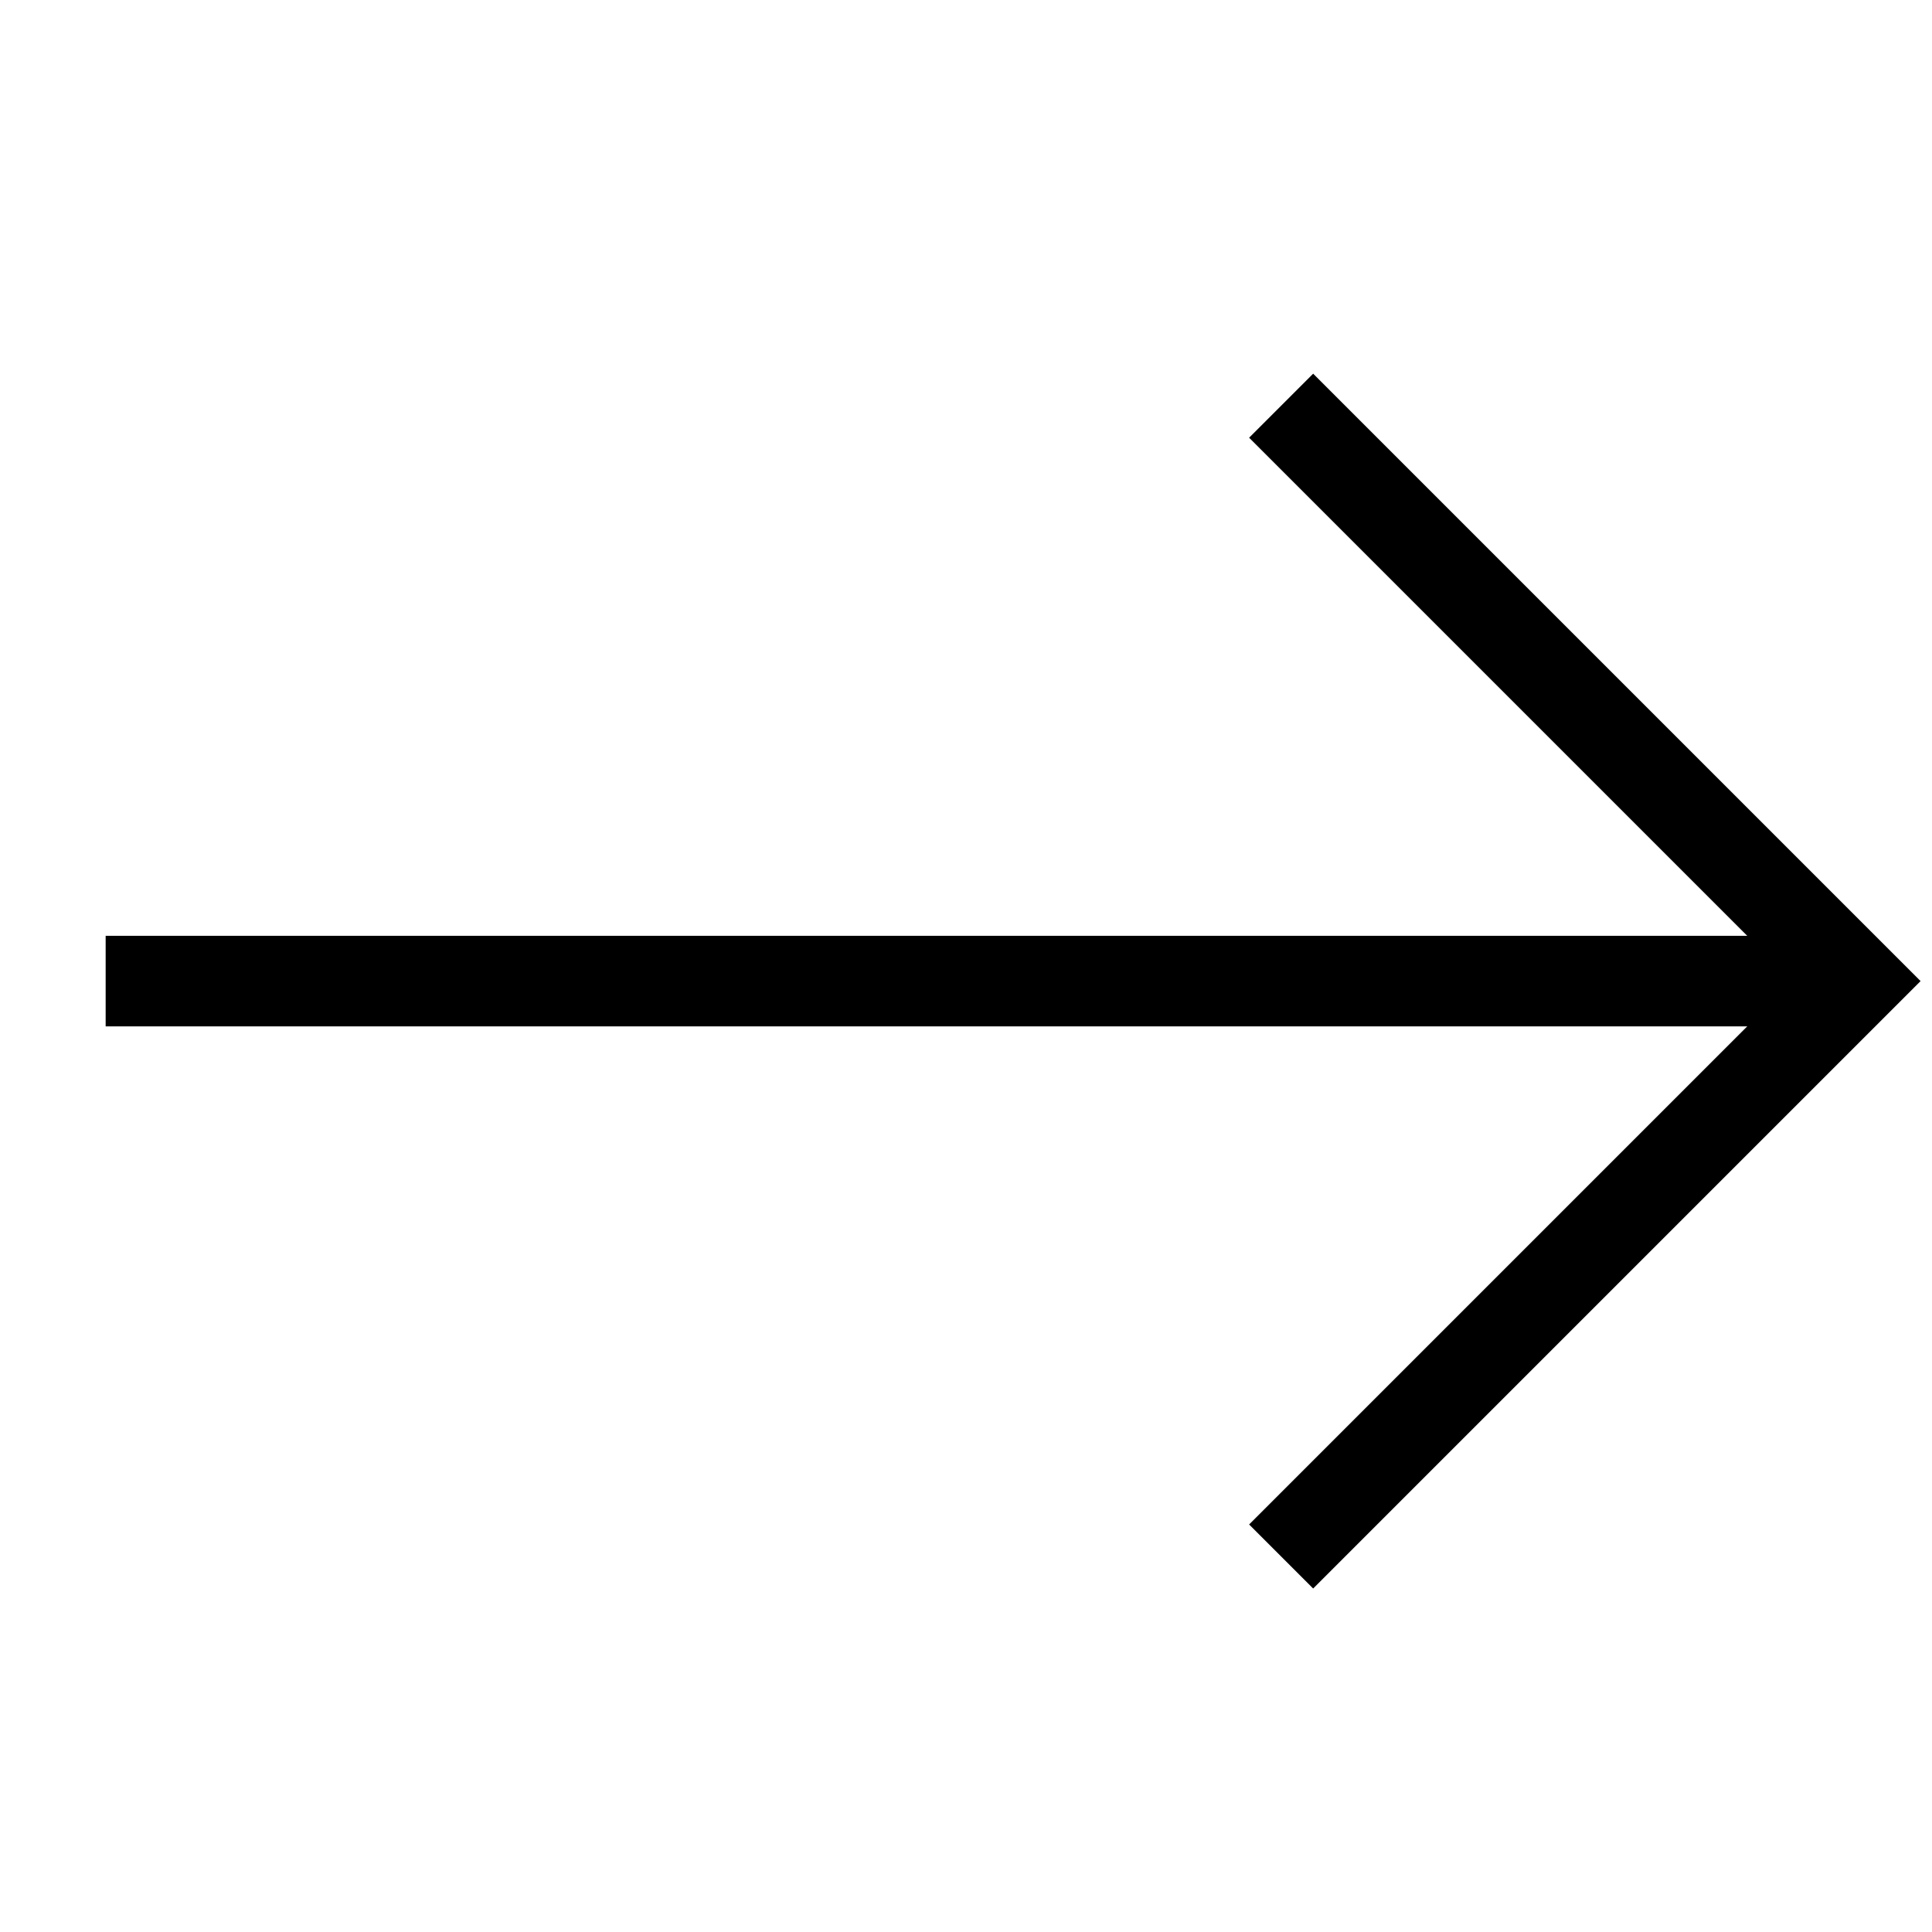
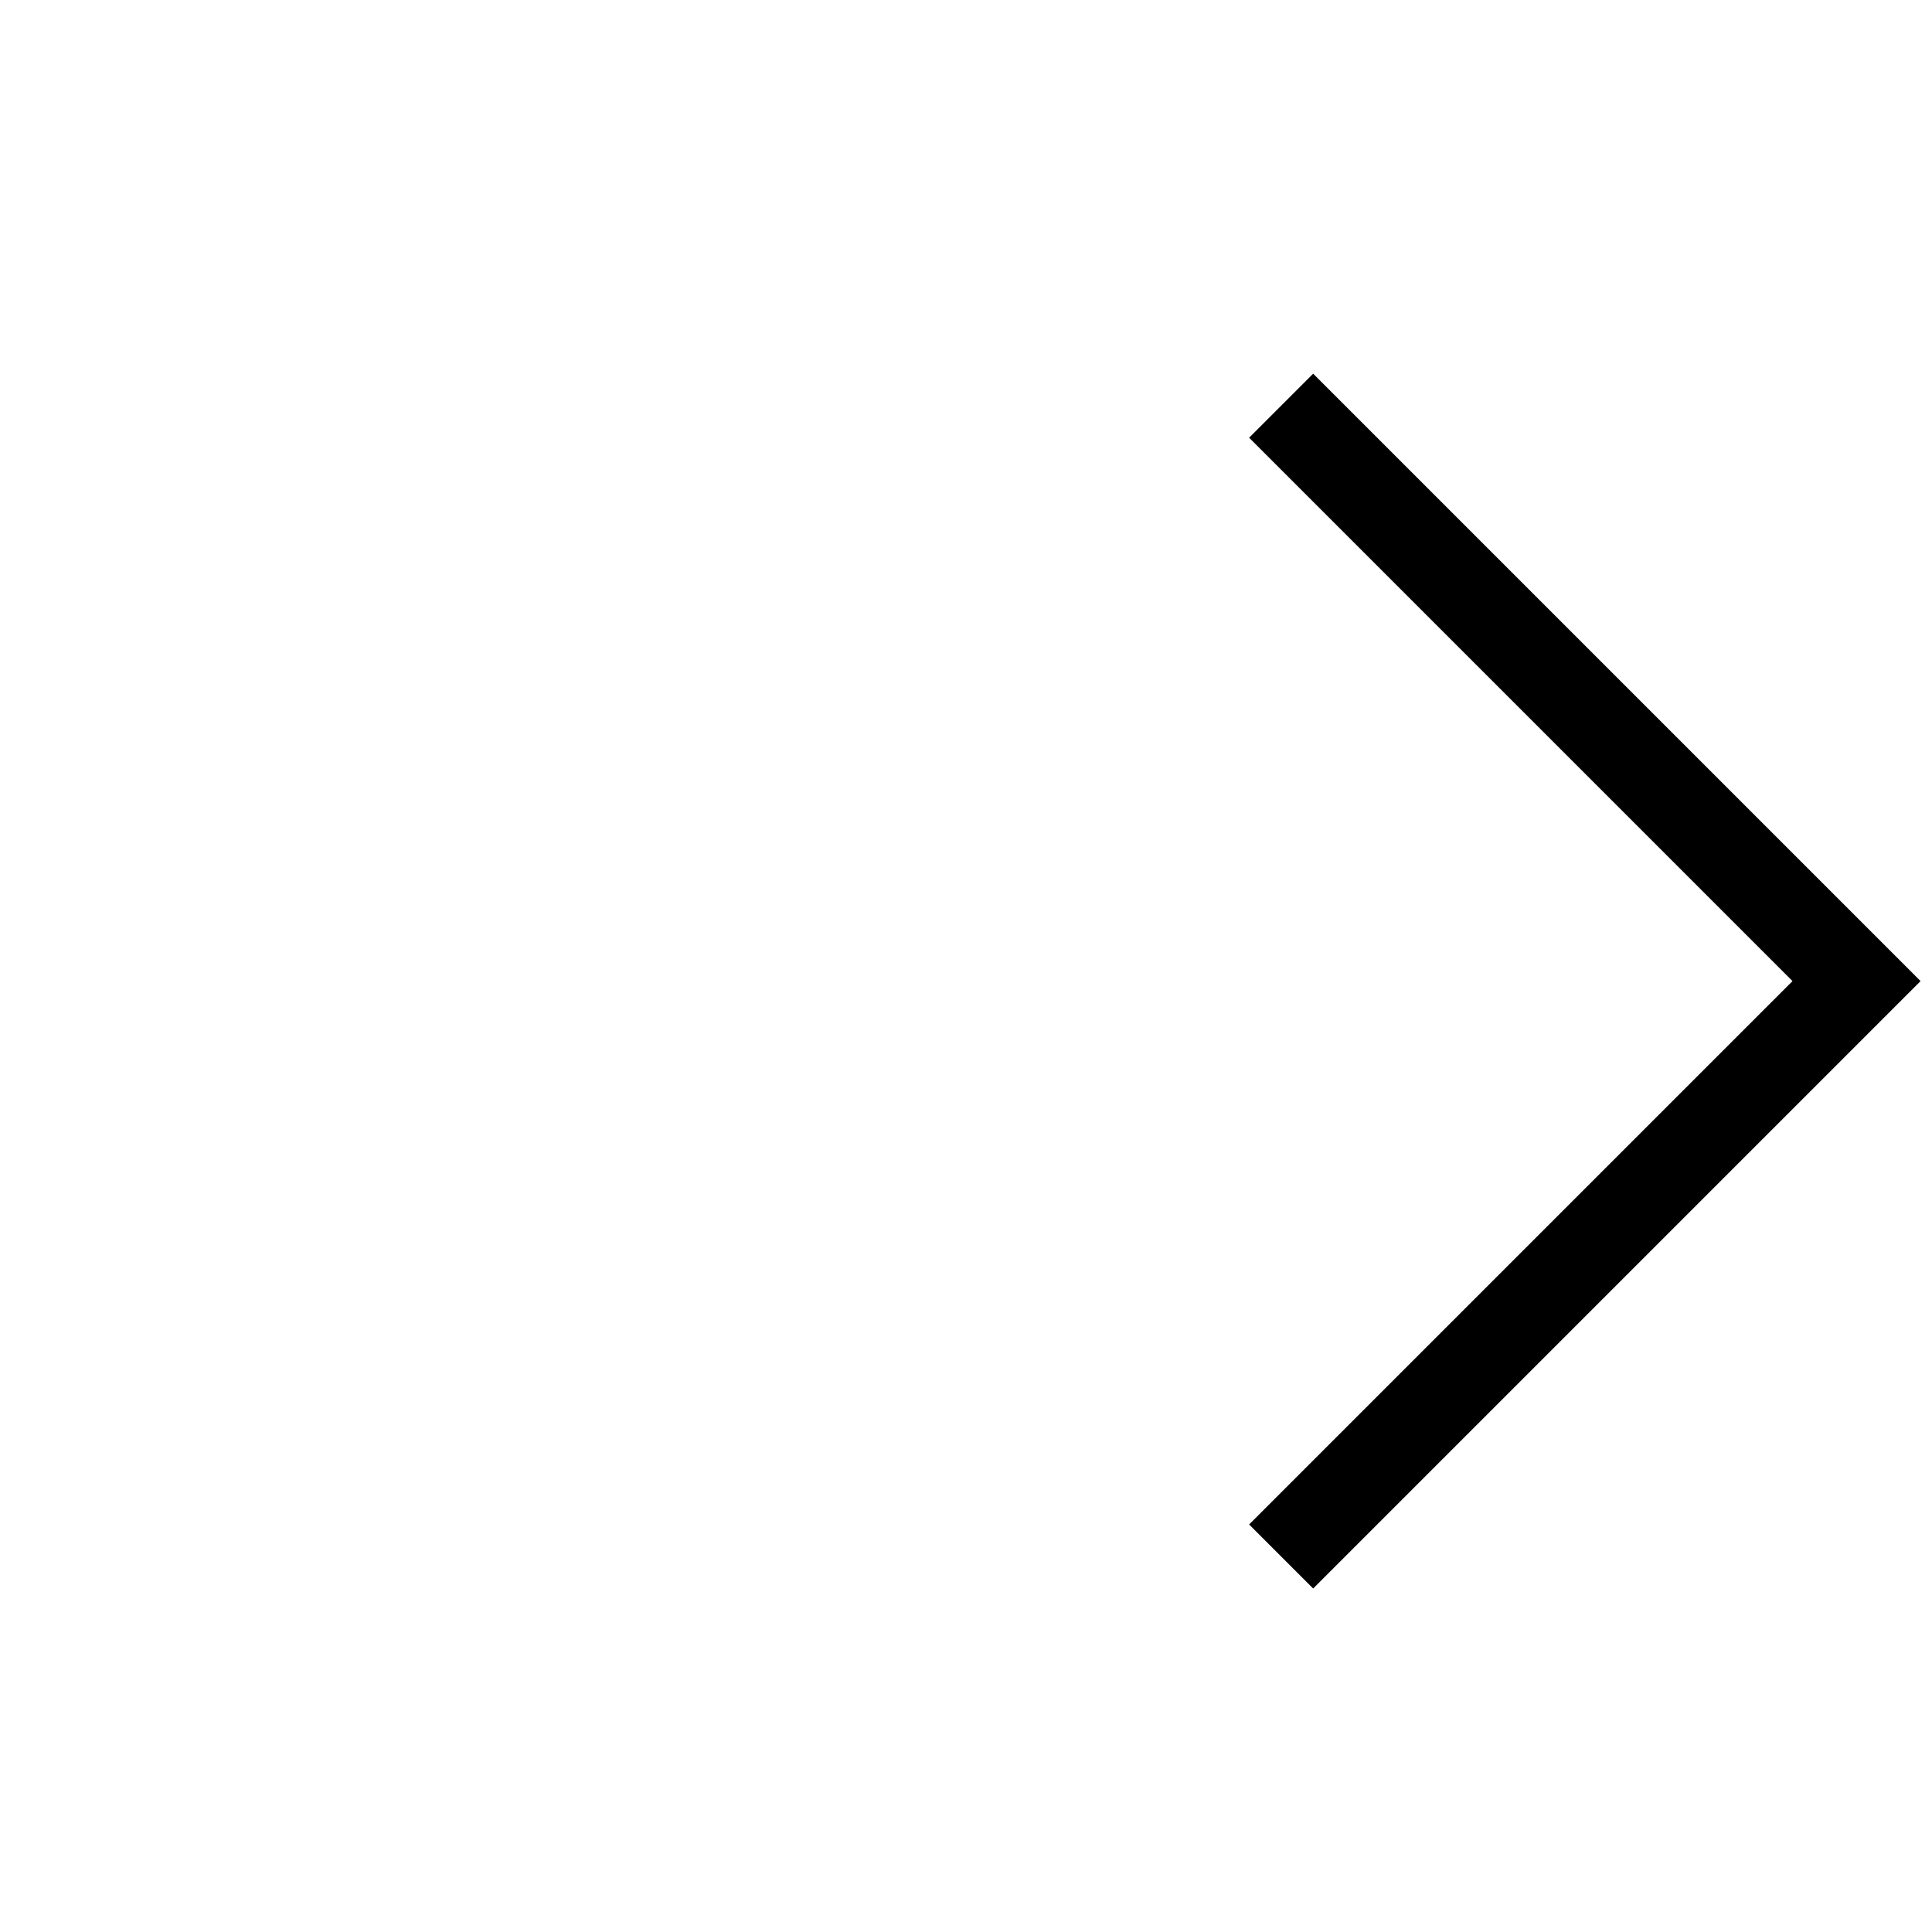
<svg xmlns="http://www.w3.org/2000/svg" x="0px" y="0px" width="64px" height="64px" viewBox="0 0 64 64">
  <g stroke-width="3" transform="translate(0.5, 0.5)">
-     <line data-cap="butt" fill="none" stroke="#000000" stroke-width="3" stroke-miterlimit="10" x1="3" y1="32" x2="61" y2="32" stroke-linejoin="miter" stroke-linecap="butt" />
    <polyline fill="none" stroke="#000000" stroke-width="3" stroke-linecap="square" stroke-miterlimit="10" points="43,14 61,32  43,50 " stroke-linejoin="miter" />
  </g>
</svg>